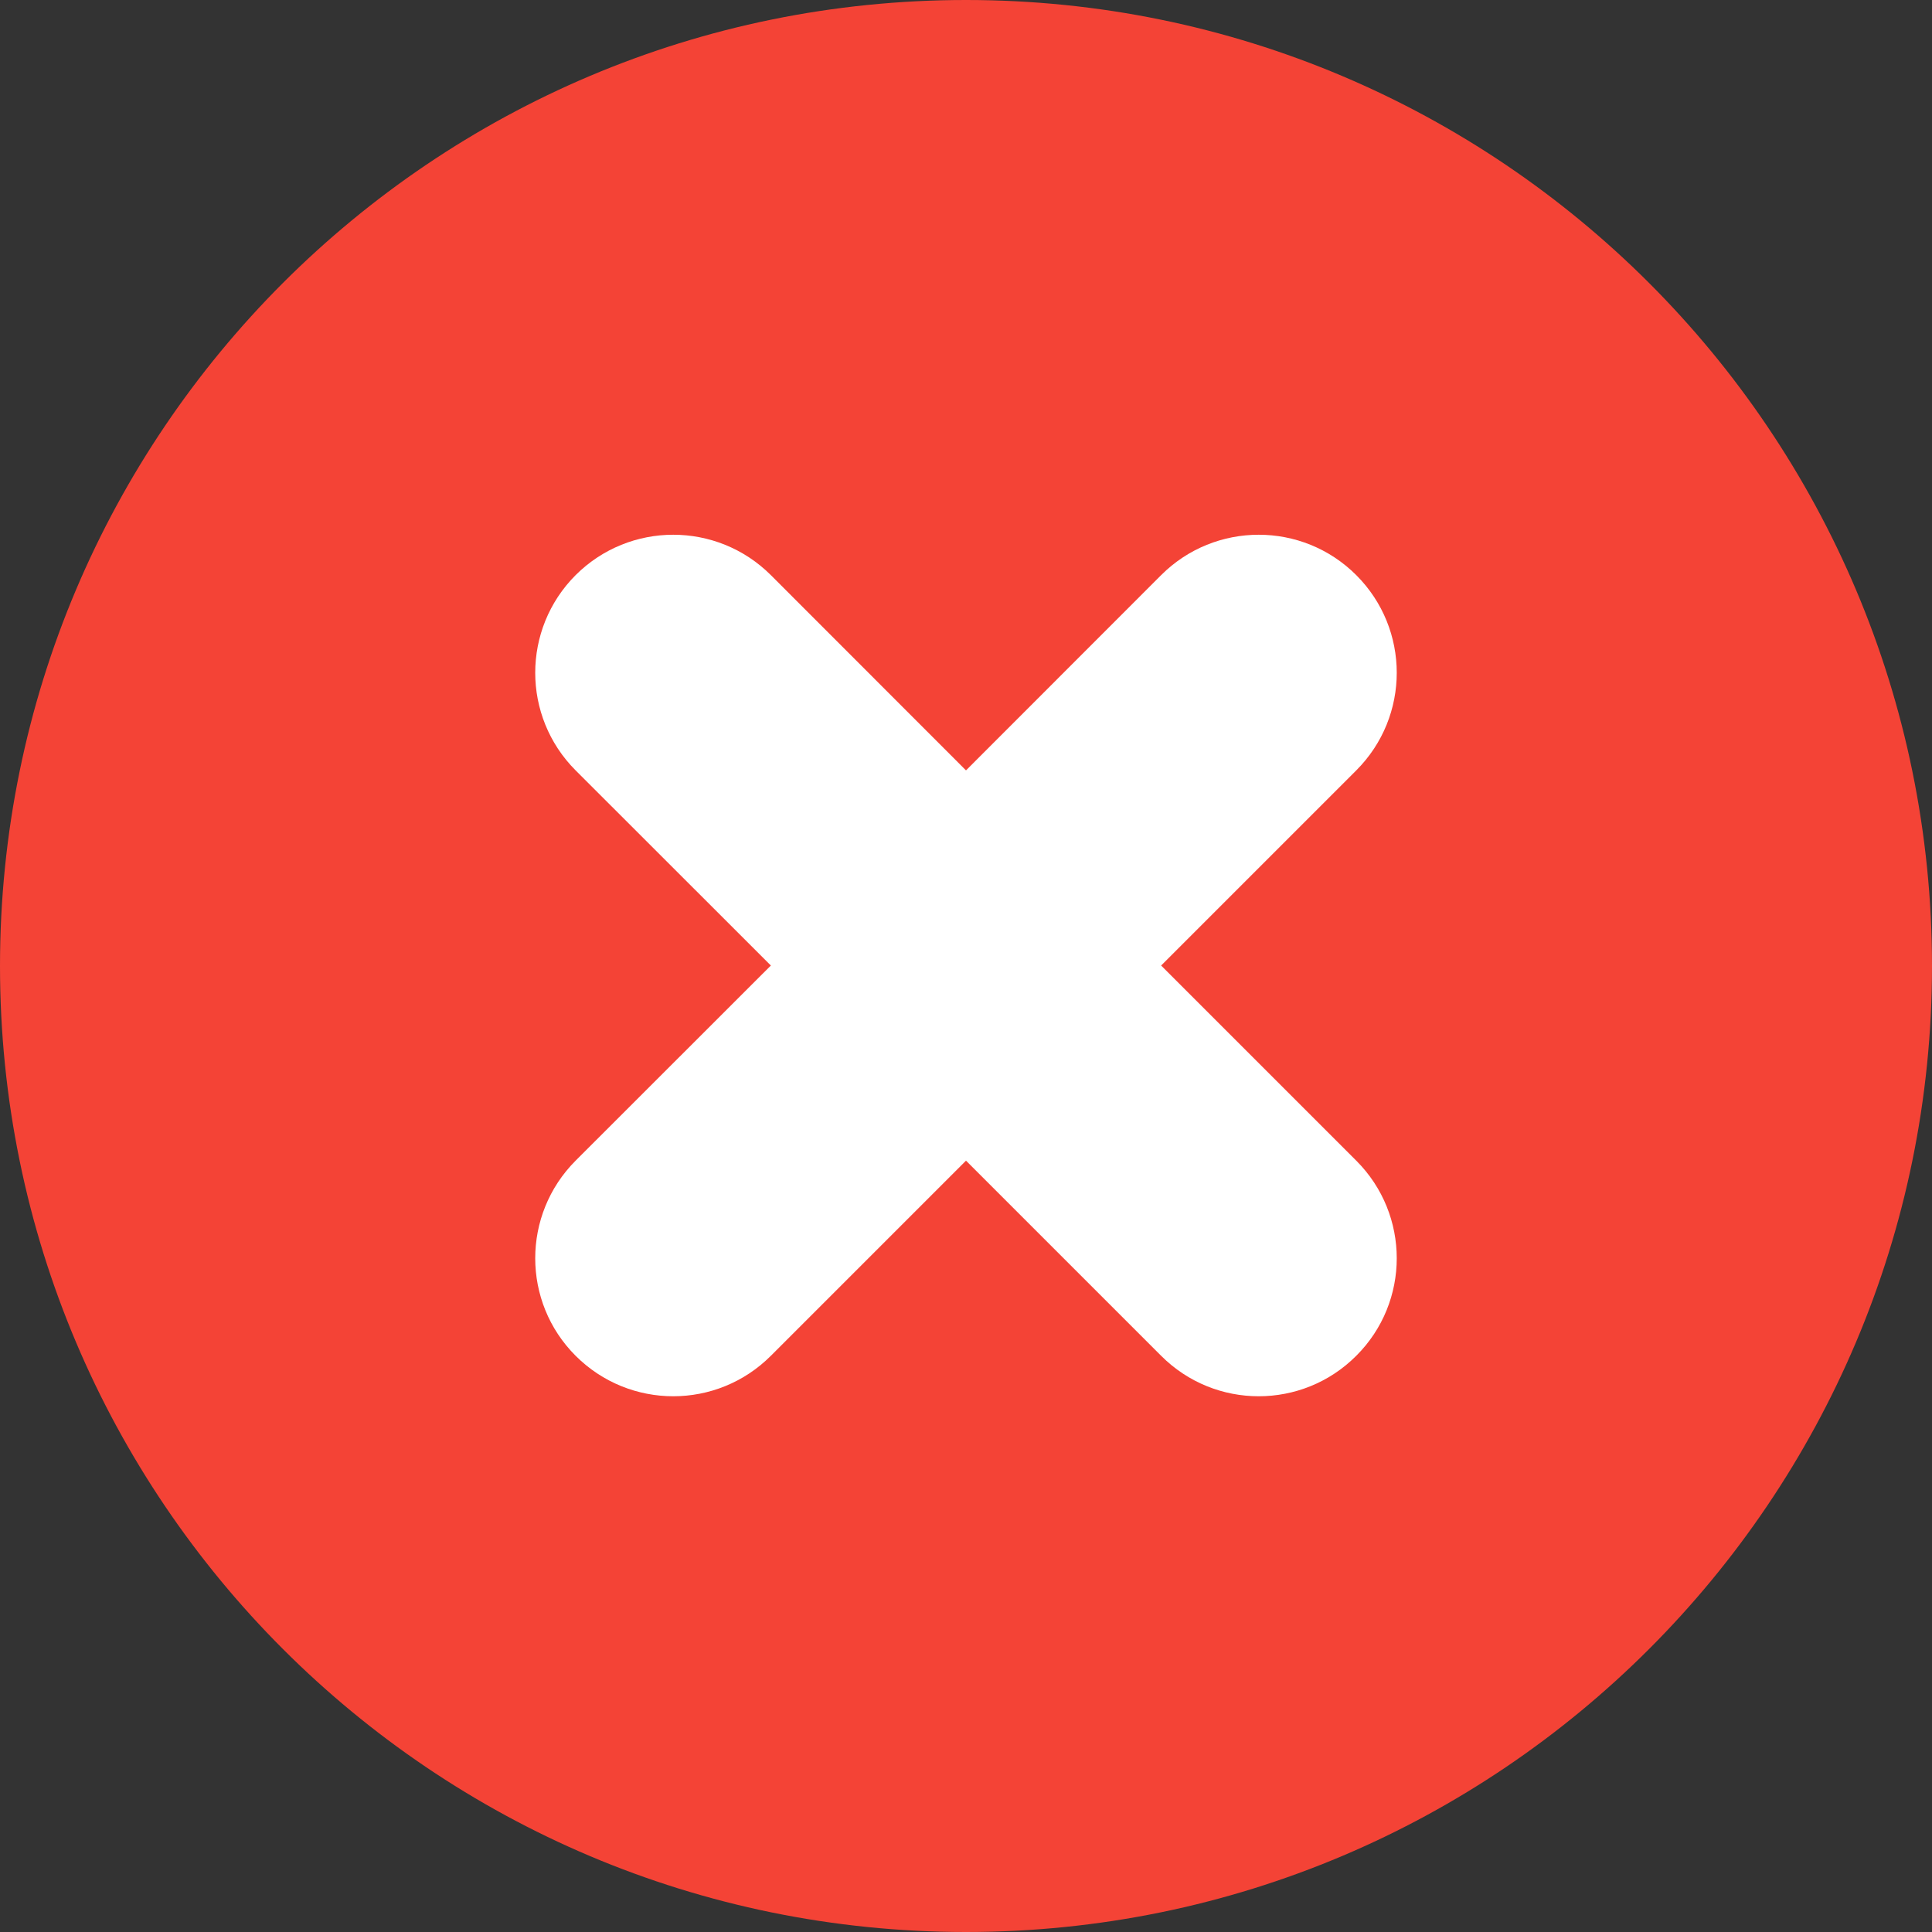
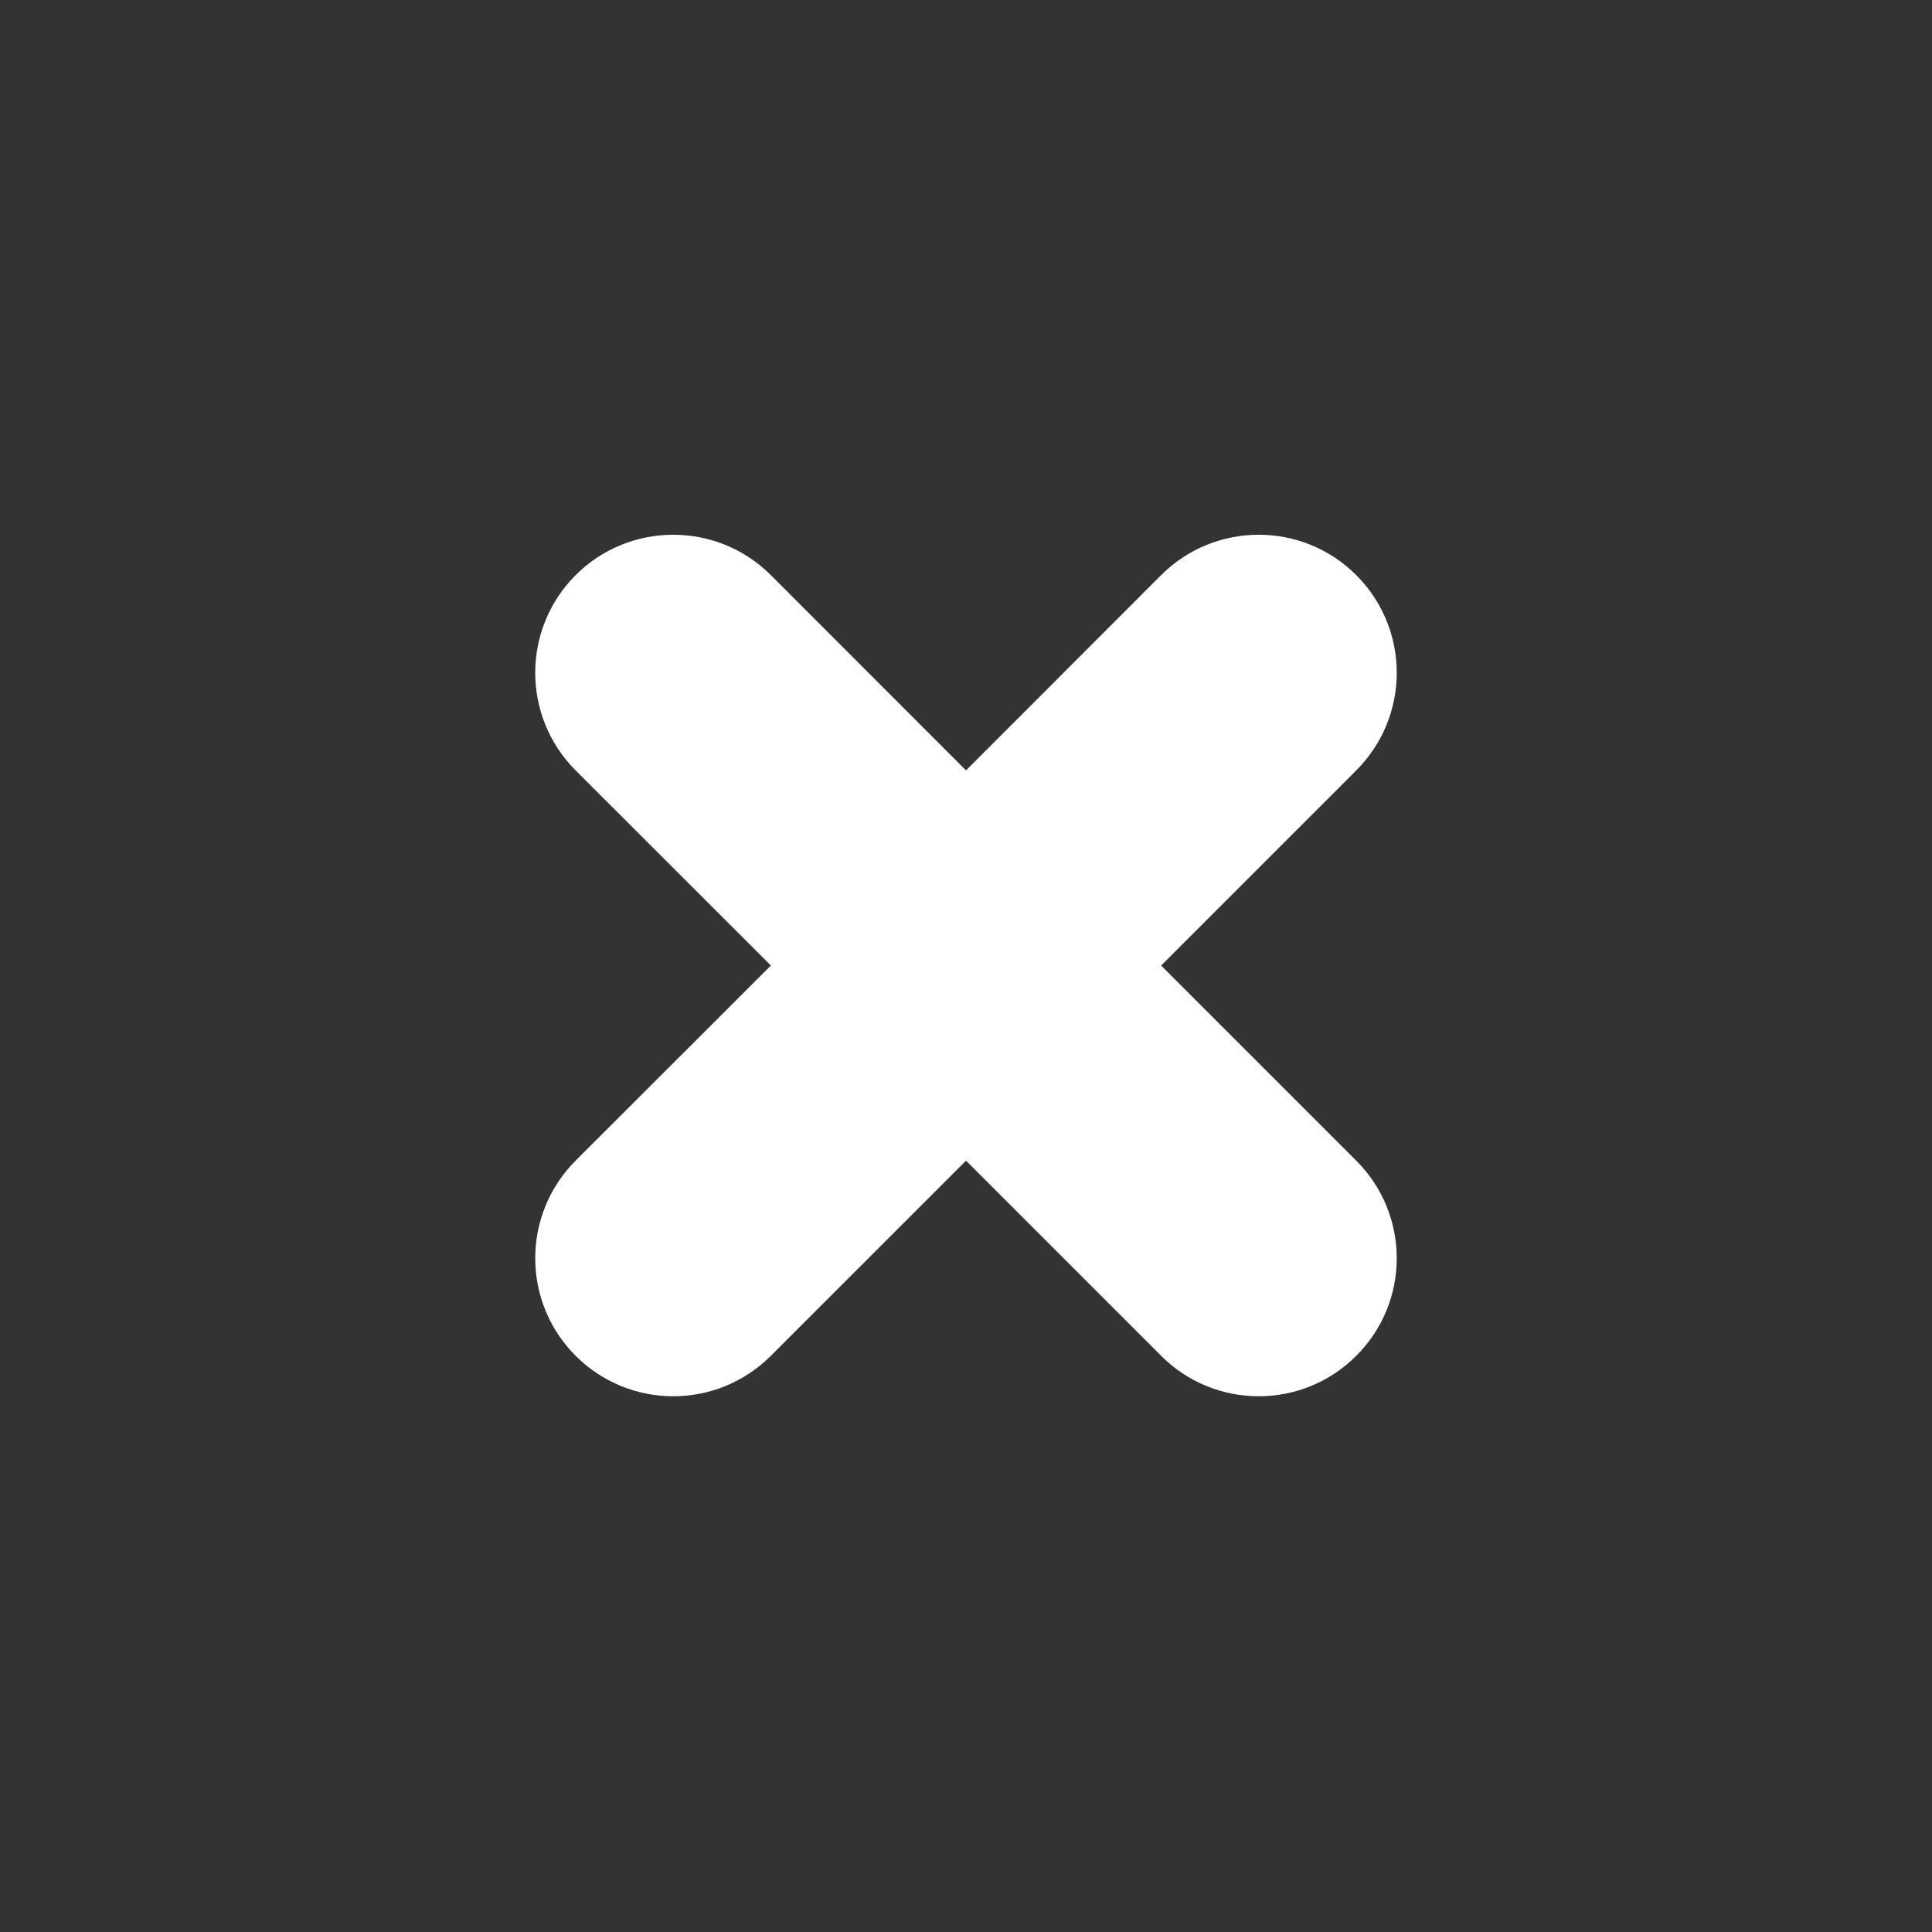
<svg xmlns="http://www.w3.org/2000/svg" width="16" height="16" viewBox="0 0 16 16" fill="none">
  <rect x="0" y="0" width="16" height="16" fill="#333333" stroke="none" />
-   <path d="M8 16C12.418 16 16 12.418 16 8C16 3.582 12.418 0 8 0C3.582 0 0 3.582 0 8C0 12.418 3.582 16 8 16Z" fill="#F44336" />
  <path d="M11.232 6.38C11.679 5.933 11.679 5.21 11.232 4.763C10.786 4.317 10.062 4.317 9.616 4.763L8 6.38L6.384 4.763C5.937 4.317 5.214 4.317 4.767 4.763C4.321 5.21 4.321 5.933 4.767 6.38L6.384 7.996L4.767 9.612C4.321 10.059 4.321 10.782 4.767 11.228C5.214 11.675 5.937 11.675 6.384 11.228L8 9.612L9.616 11.228C10.062 11.675 10.786 11.675 11.232 11.228C11.679 10.782 11.679 10.059 11.232 9.612L9.616 7.996L11.232 6.38Z" fill="white" />
</svg>